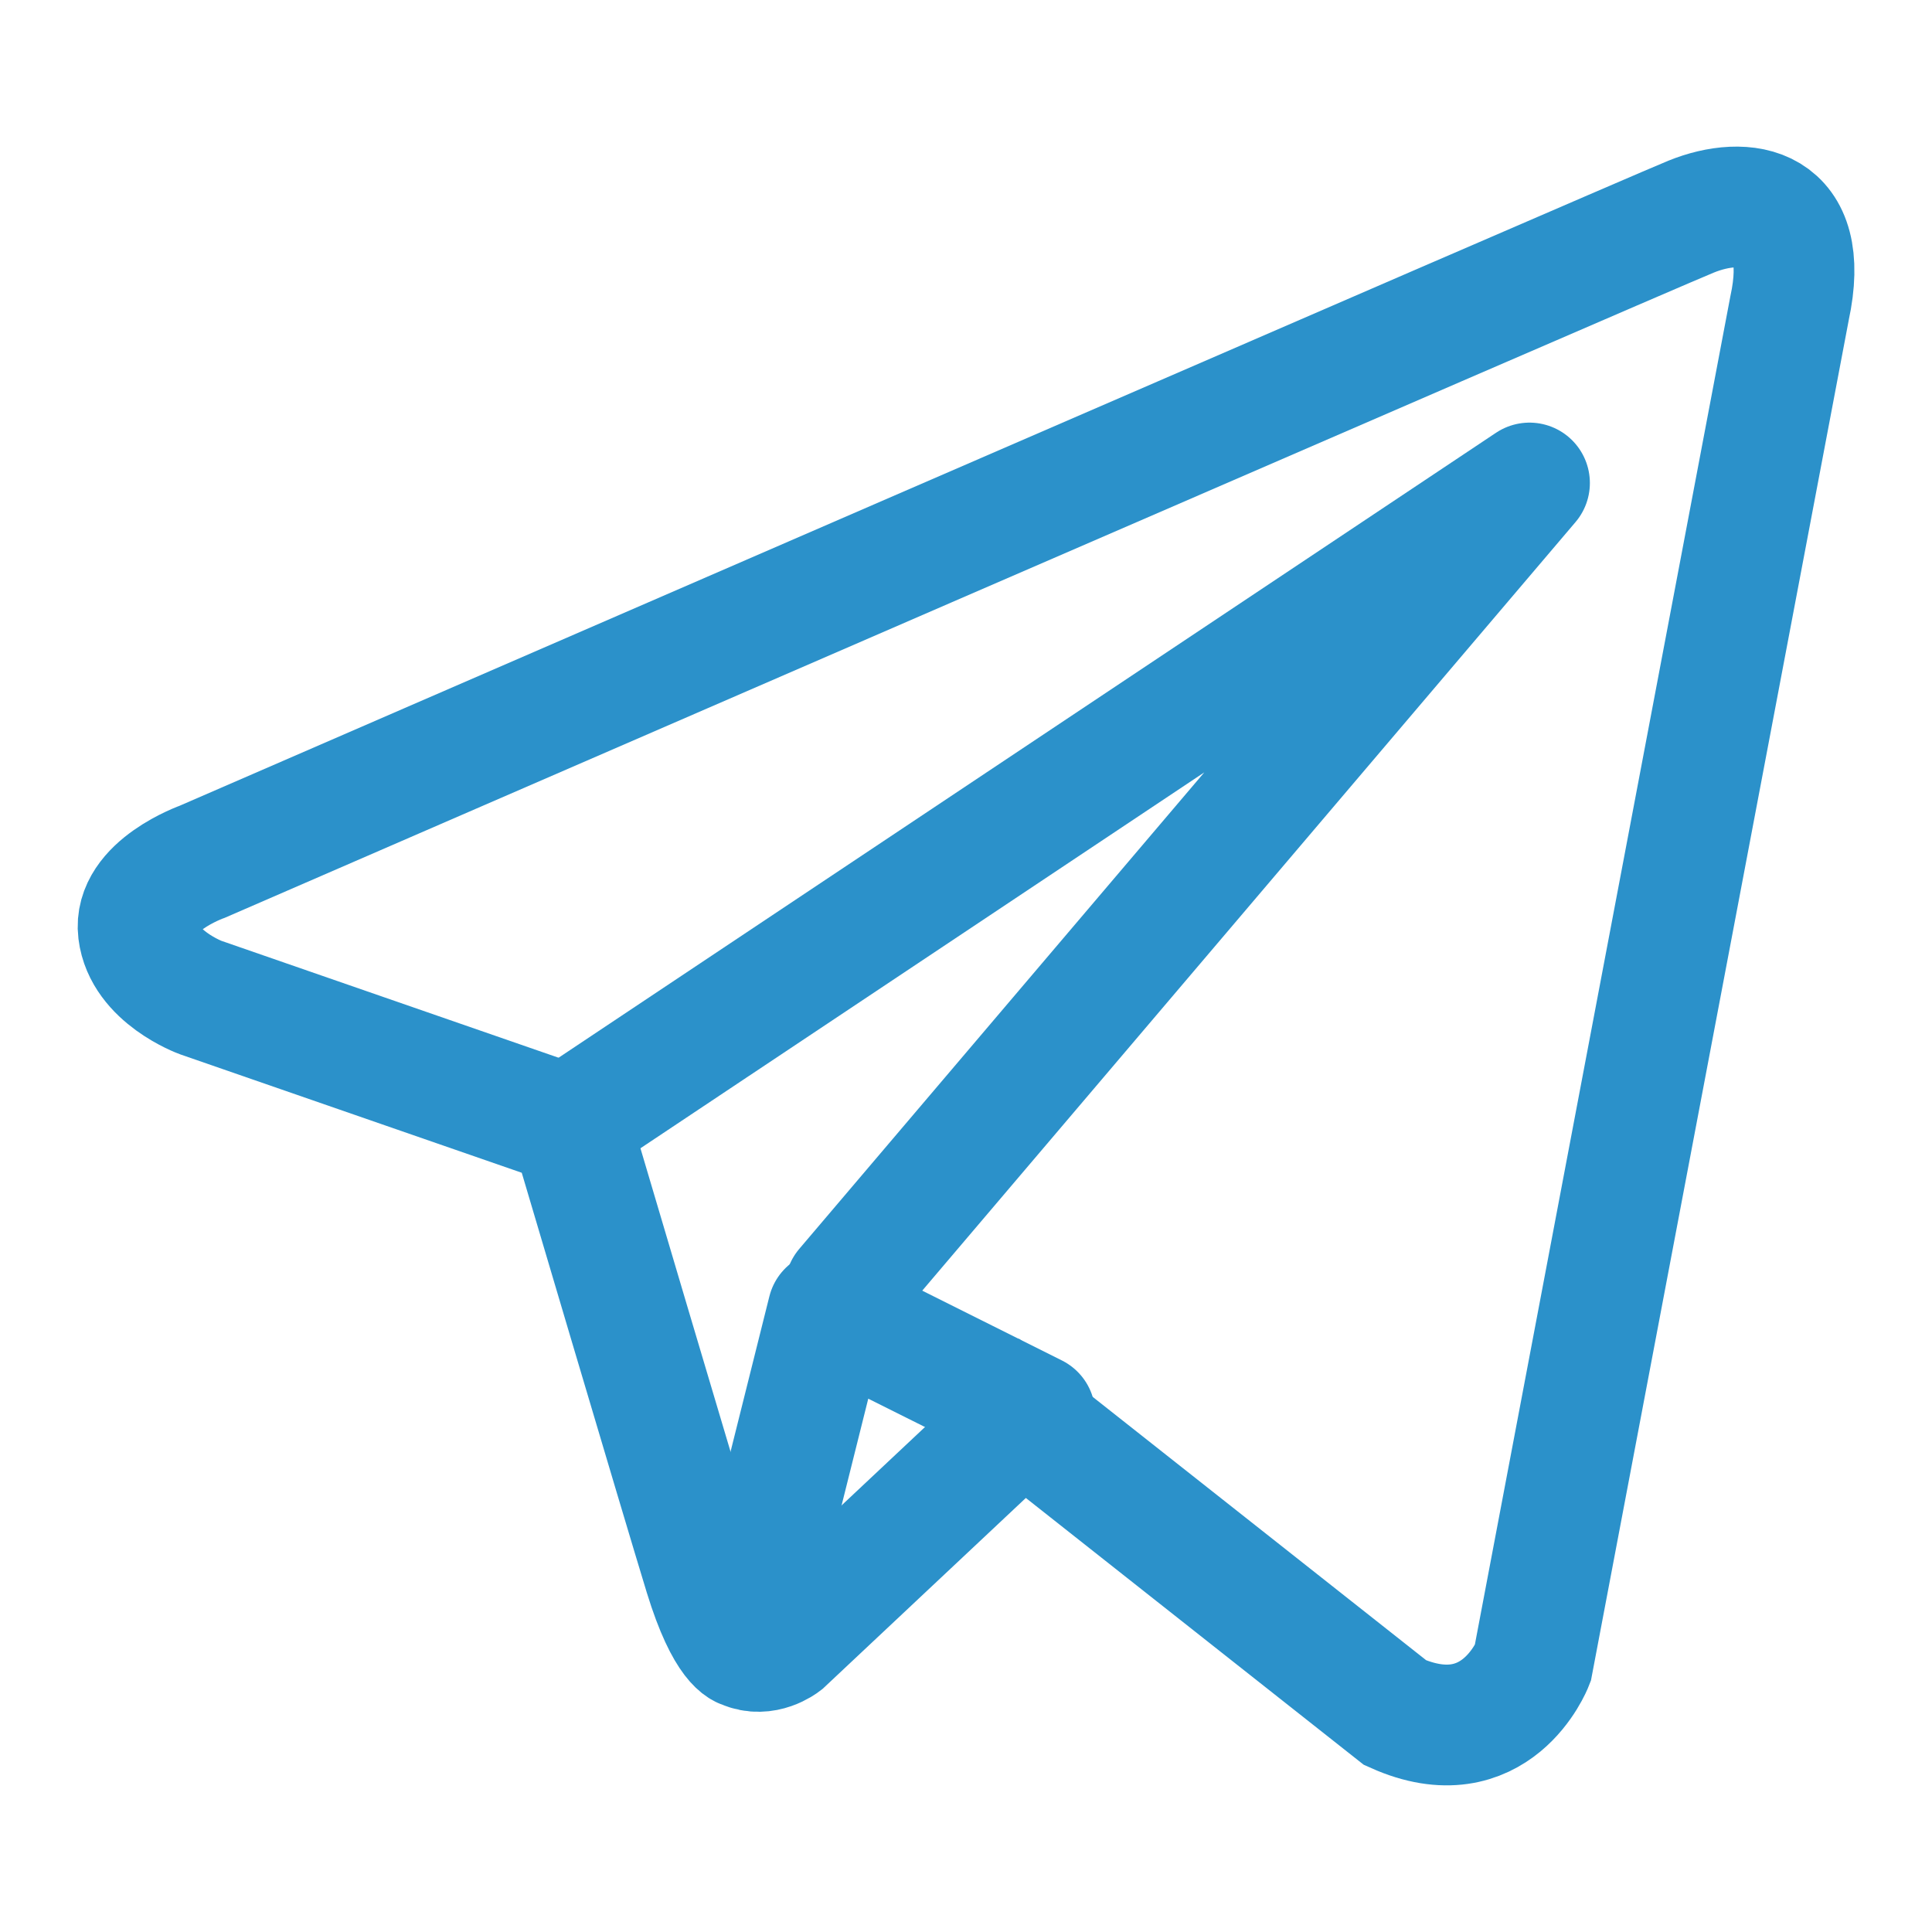
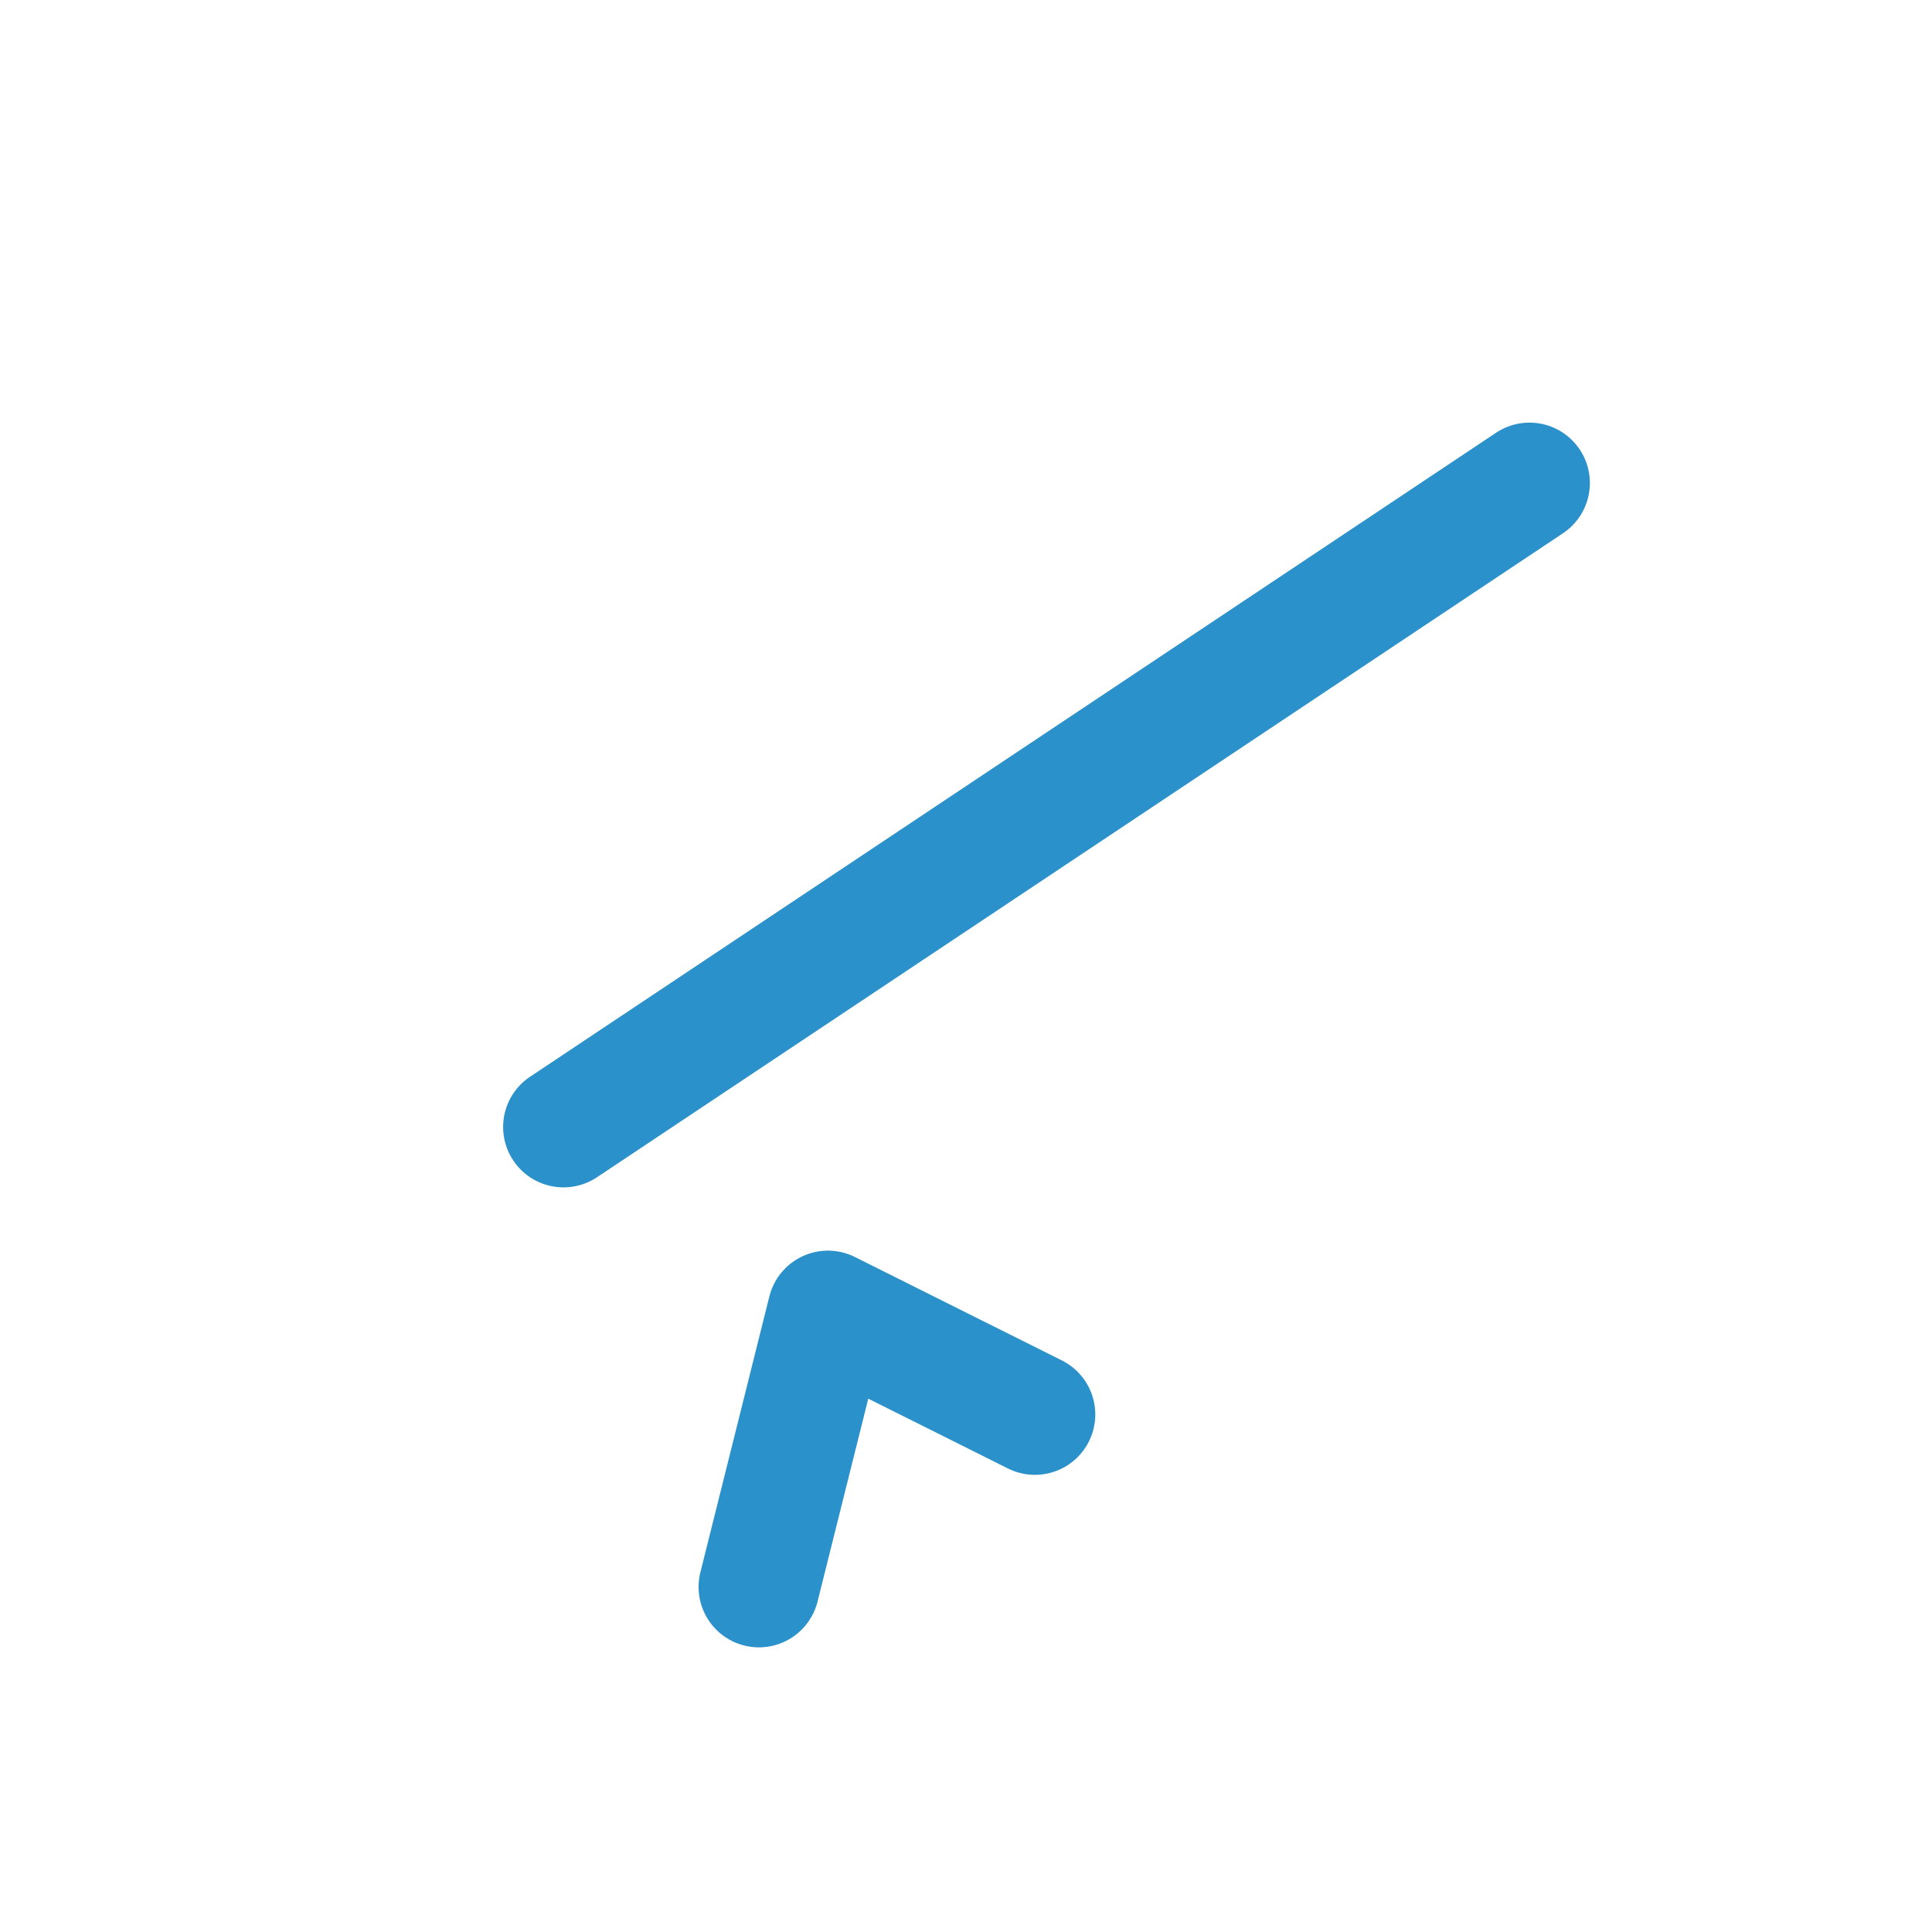
<svg xmlns="http://www.w3.org/2000/svg" width="24" height="24" viewBox="0 0 24 24" fill="none">
-   <path d="M21.008 2.691C20.378 2.947 2.515 10.704 2.515 10.704C2.515 10.704 1.65 11.009 1.719 11.572C1.787 12.135 2.493 12.392 2.493 12.392L7.091 13.986C7.091 13.986 8.479 18.675 8.752 19.565C9.026 20.456 9.245 20.477 9.245 20.477C9.498 20.591 9.731 20.409 9.731 20.409L12.701 17.619L17.332 21.276C18.584 21.838 19.04 20.666 19.04 20.666L22.23 3.831C22.512 2.528 21.672 2.422 21.008 2.691Z" stroke="#2B91CA" stroke-width="1.5" stroke-miterlimit="10" />
-   <path d="M7 14L19 6L10.5 16" stroke="#2B91CA" stroke-width="1.5" stroke-miterlimit="10" stroke-linecap="round" stroke-linejoin="round" />
+   <path d="M7 14L19 6" stroke="#2B91CA" stroke-width="1.5" stroke-miterlimit="10" stroke-linecap="round" stroke-linejoin="round" />
  <path d="M9.428 19.714L10.285 16.286L12.856 17.571" stroke="#2B91CA" stroke-width="1.5" stroke-miterlimit="10" stroke-linecap="round" stroke-linejoin="round" />
</svg>